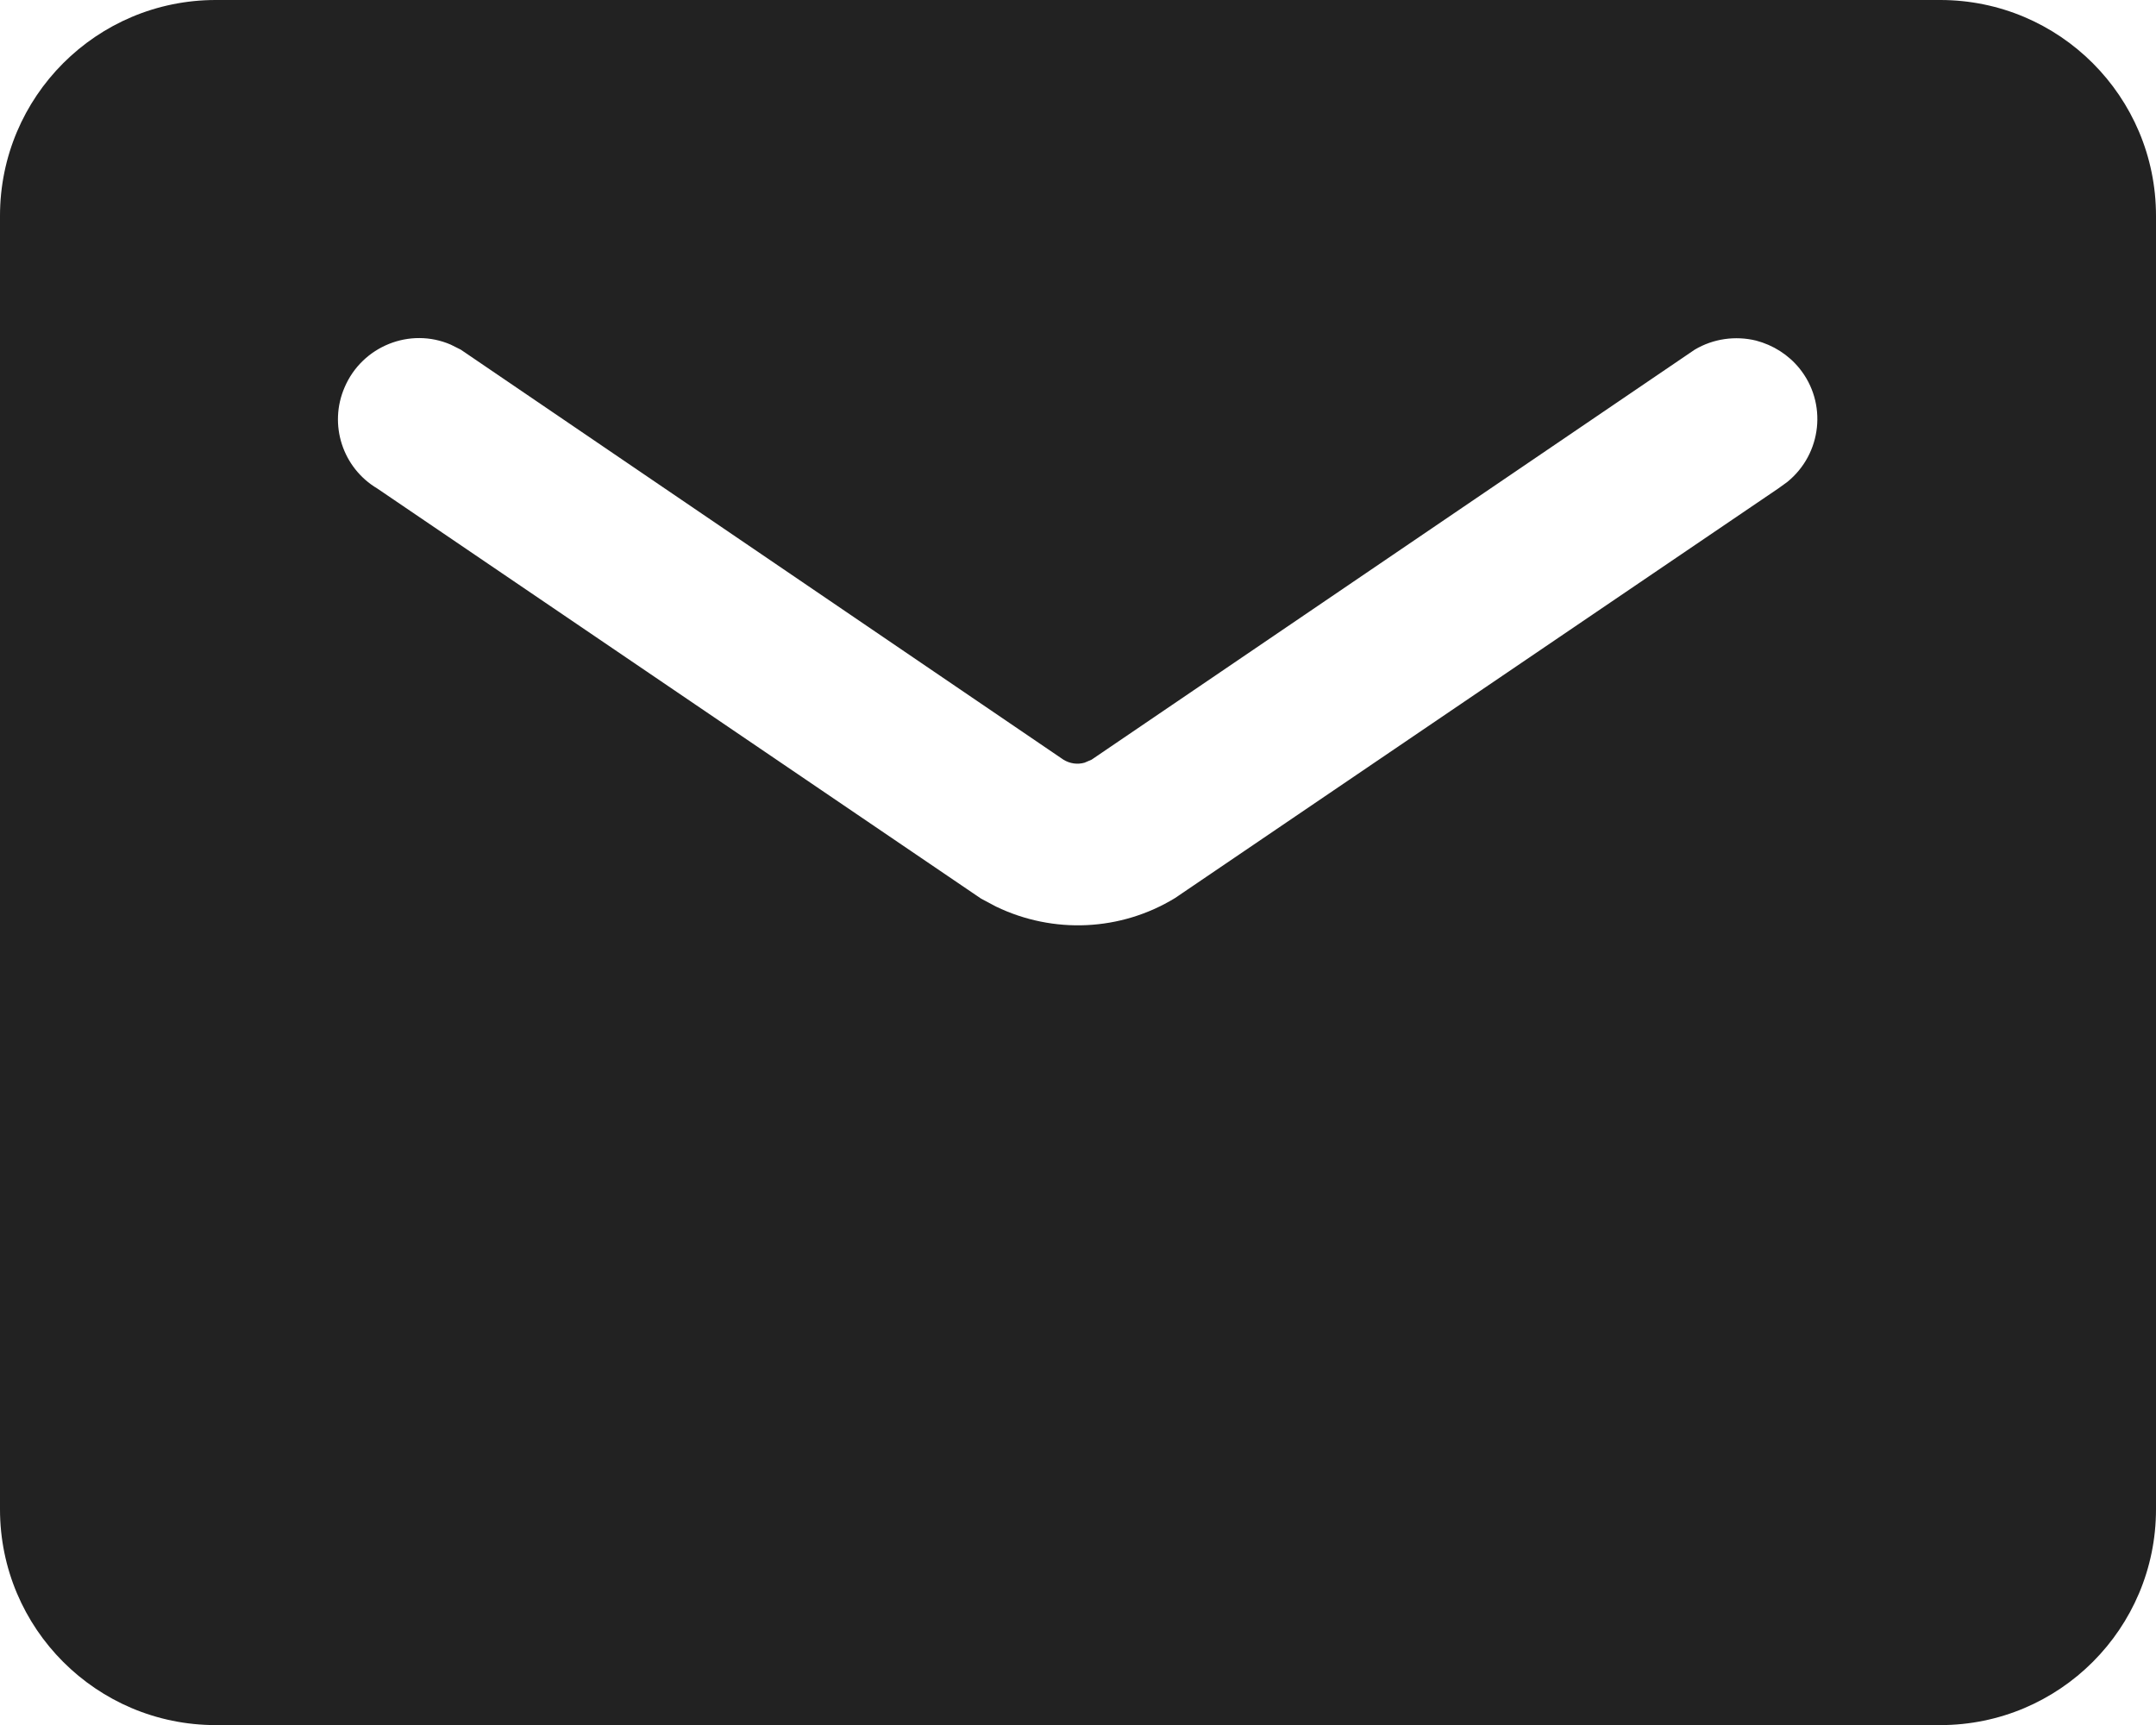
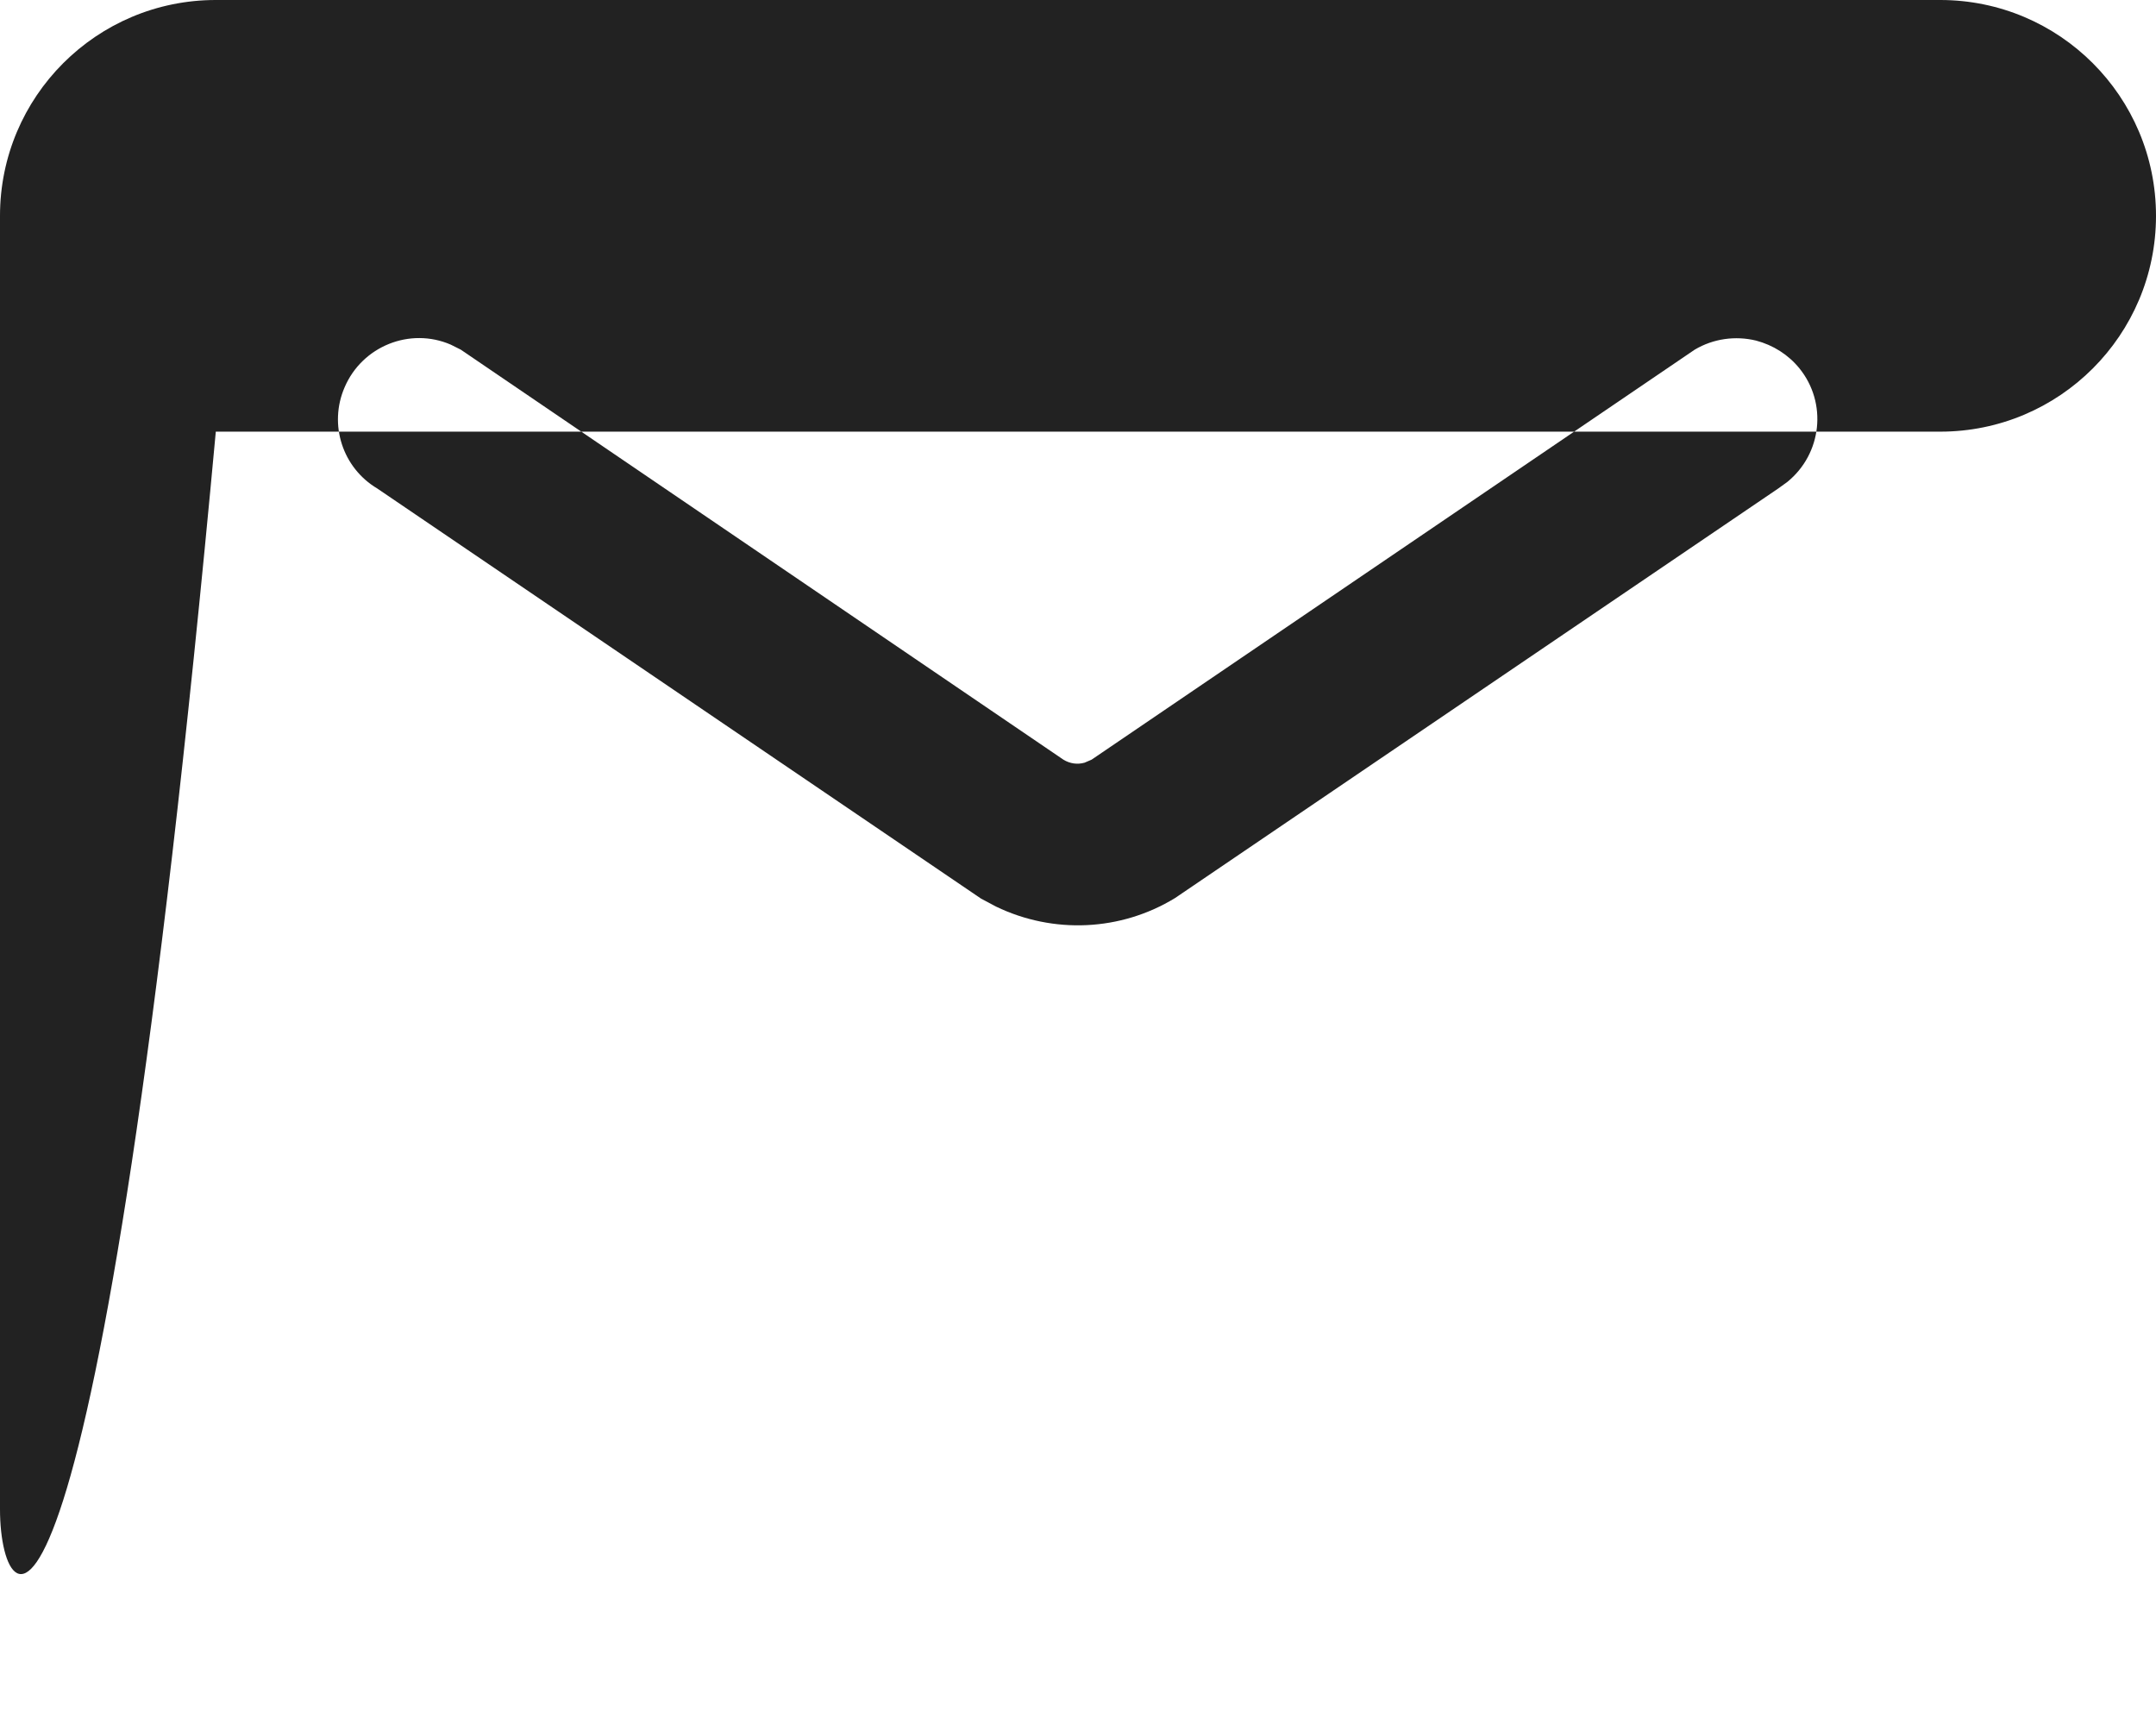
<svg xmlns="http://www.w3.org/2000/svg" version="1.1" id="图层_1" x="0px" y="0px" viewBox="0 0 428.6 342.9" style="enable-background:new 0 0 428.6 342.9;" xml:space="preserve">
  <style type="text/css">
	.st0{fill:#222222;}
</style>
-   <path class="st0" d="M385.7,0c23.7,0,42.9,19.2,42.9,42.9V300c0,23.7-19.2,42.9-42.9,42.9H42.9C19.2,342.9,0,323.7,0,300V42.9  C0,19.2,19.2,0,42.9,0H385.7L385.7,0z M89.6,68.5C81.5,65,72,68.8,68.5,77c-3.2,7.4-0.4,16,6.5,20.1L195,178.6l3,1.6  c11.4,5.5,24.8,4.9,35.6-1.7l119.9-81.4l1.8-1.3c6.9-5.6,8-15.7,2.4-22.6c-2.2-2.7-5.2-4.6-8.6-5.5c-4.1-1-8.5-0.4-12.2,1.8L217,151  l-1.4,0.6c-1.4,0.4-2.9,0.2-4.2-0.6L91.6,69.5L89.6,68.5z" />
+   <path class="st0" d="M385.7,0c23.7,0,42.9,19.2,42.9,42.9c0,23.7-19.2,42.9-42.9,42.9H42.9C19.2,342.9,0,323.7,0,300V42.9  C0,19.2,19.2,0,42.9,0H385.7L385.7,0z M89.6,68.5C81.5,65,72,68.8,68.5,77c-3.2,7.4-0.4,16,6.5,20.1L195,178.6l3,1.6  c11.4,5.5,24.8,4.9,35.6-1.7l119.9-81.4l1.8-1.3c6.9-5.6,8-15.7,2.4-22.6c-2.2-2.7-5.2-4.6-8.6-5.5c-4.1-1-8.5-0.4-12.2,1.8L217,151  l-1.4,0.6c-1.4,0.4-2.9,0.2-4.2-0.6L91.6,69.5L89.6,68.5z" />
</svg>